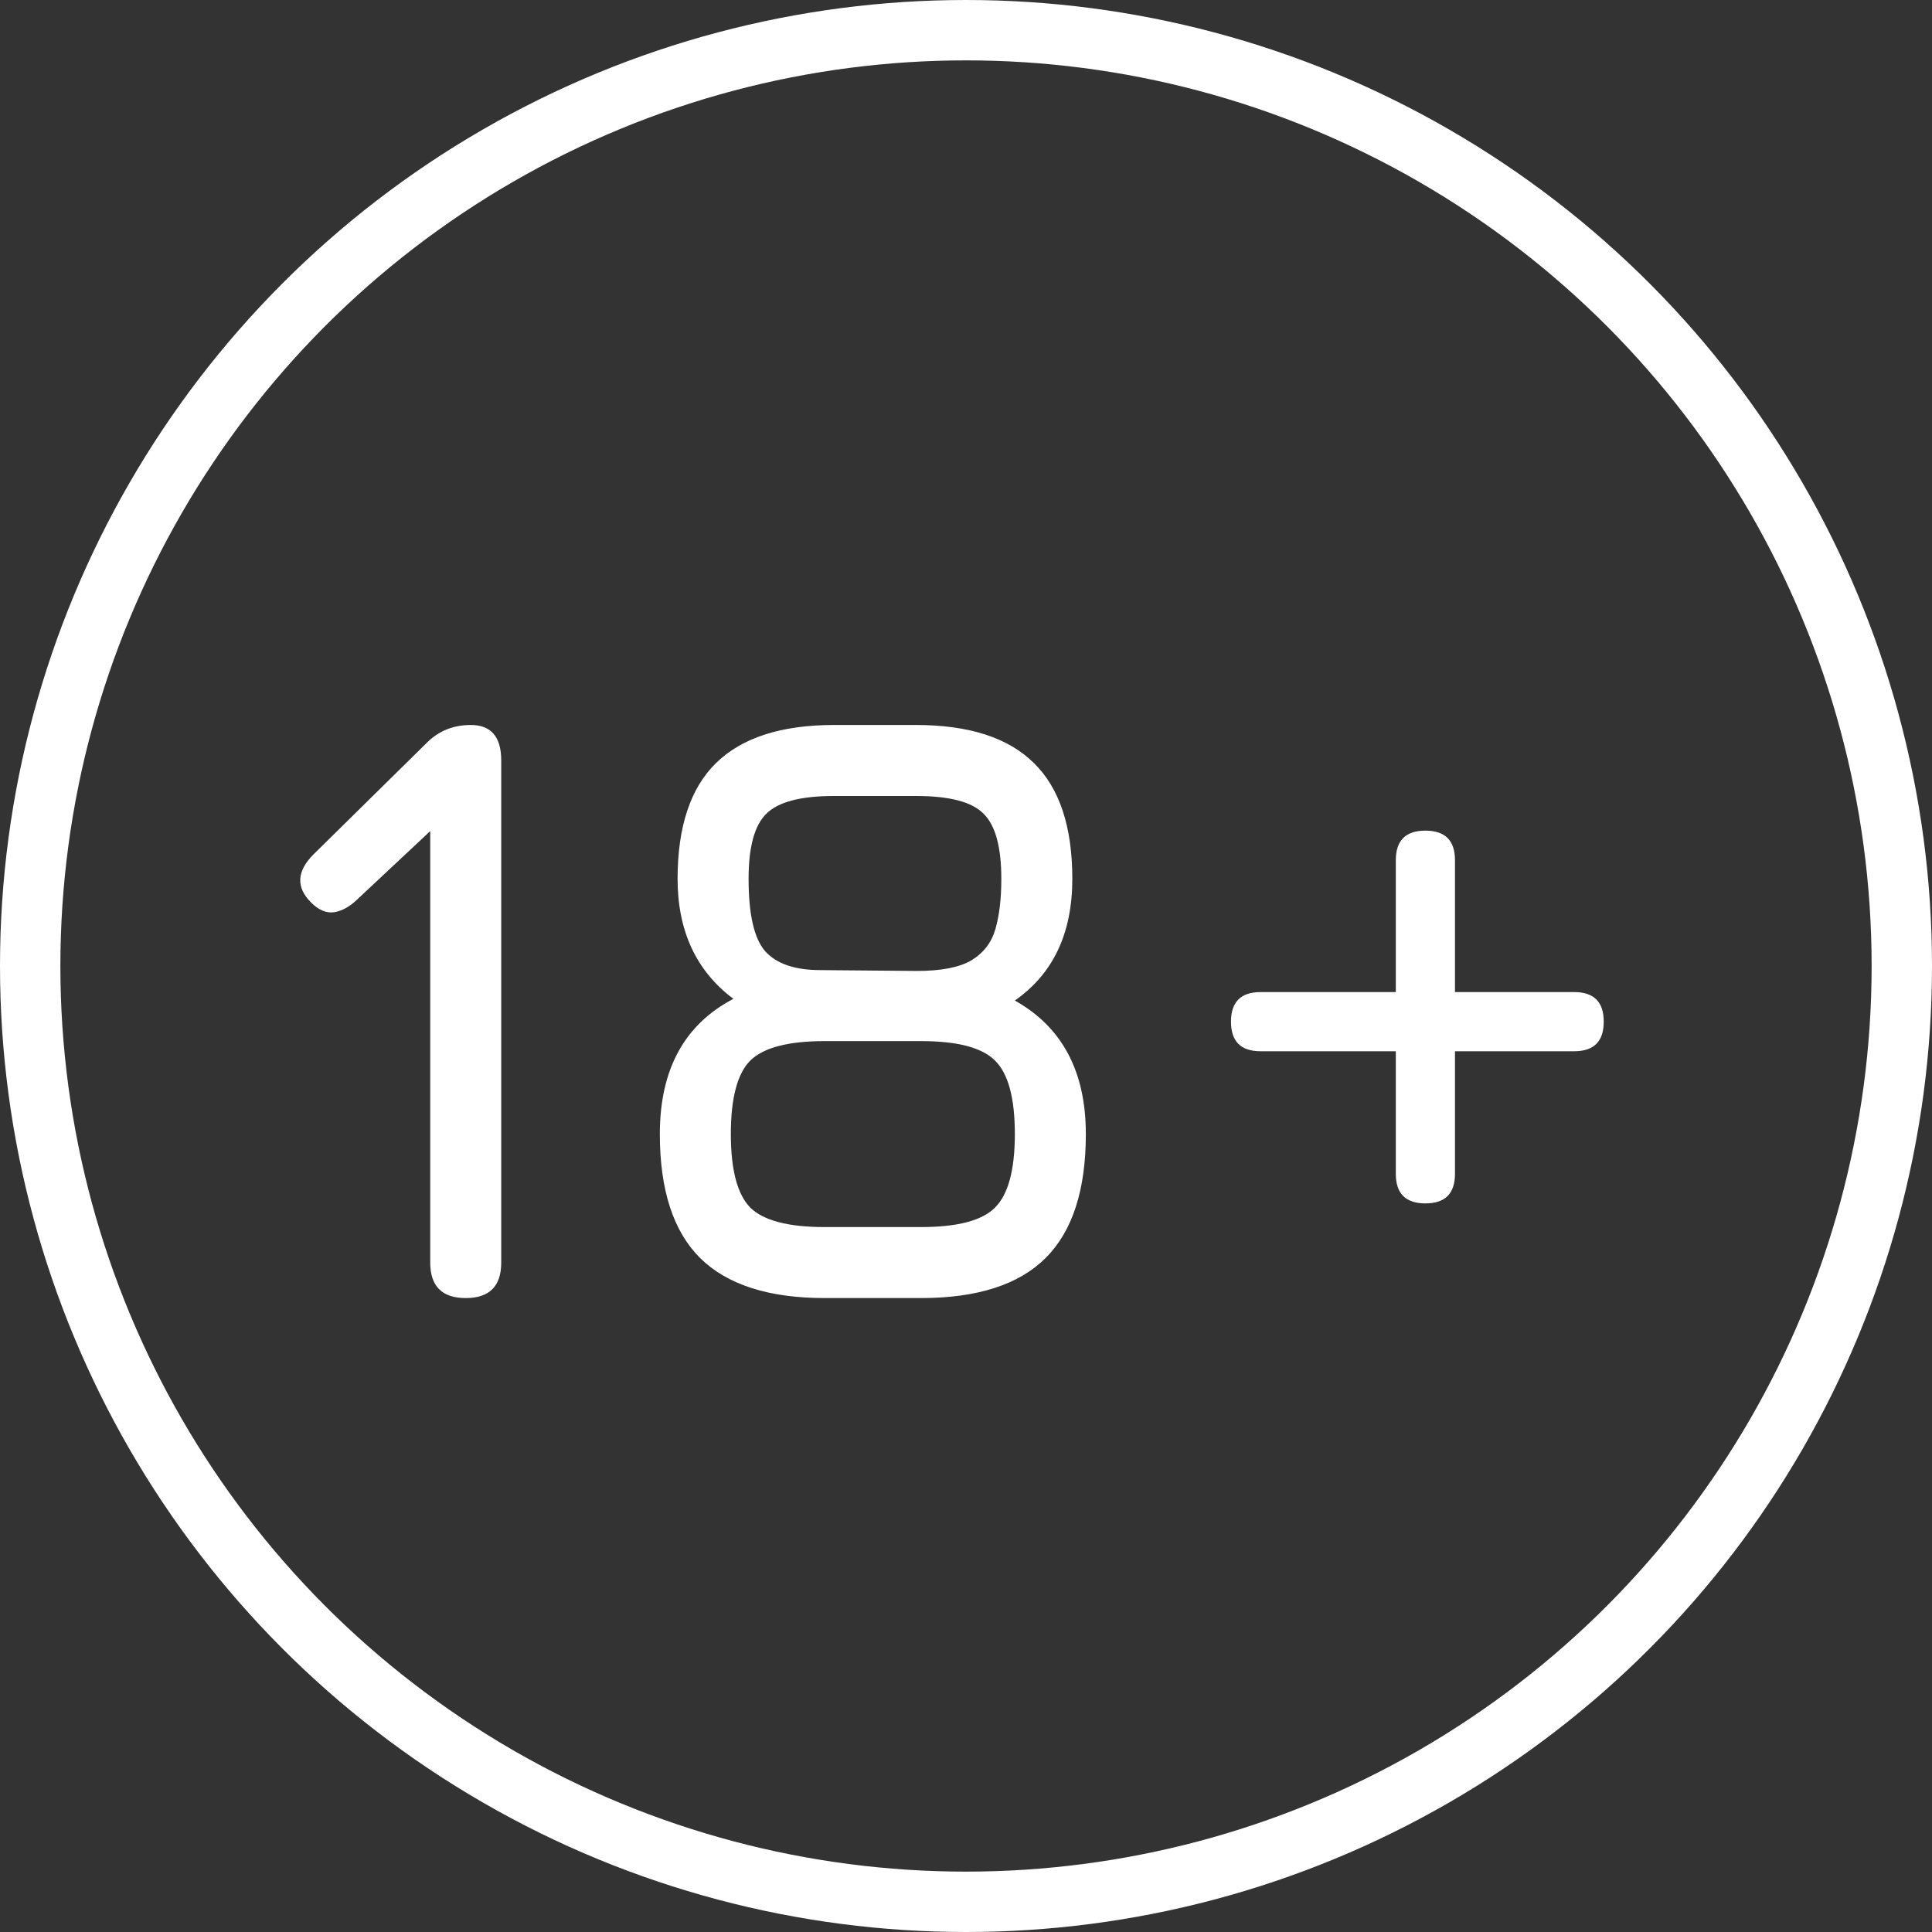
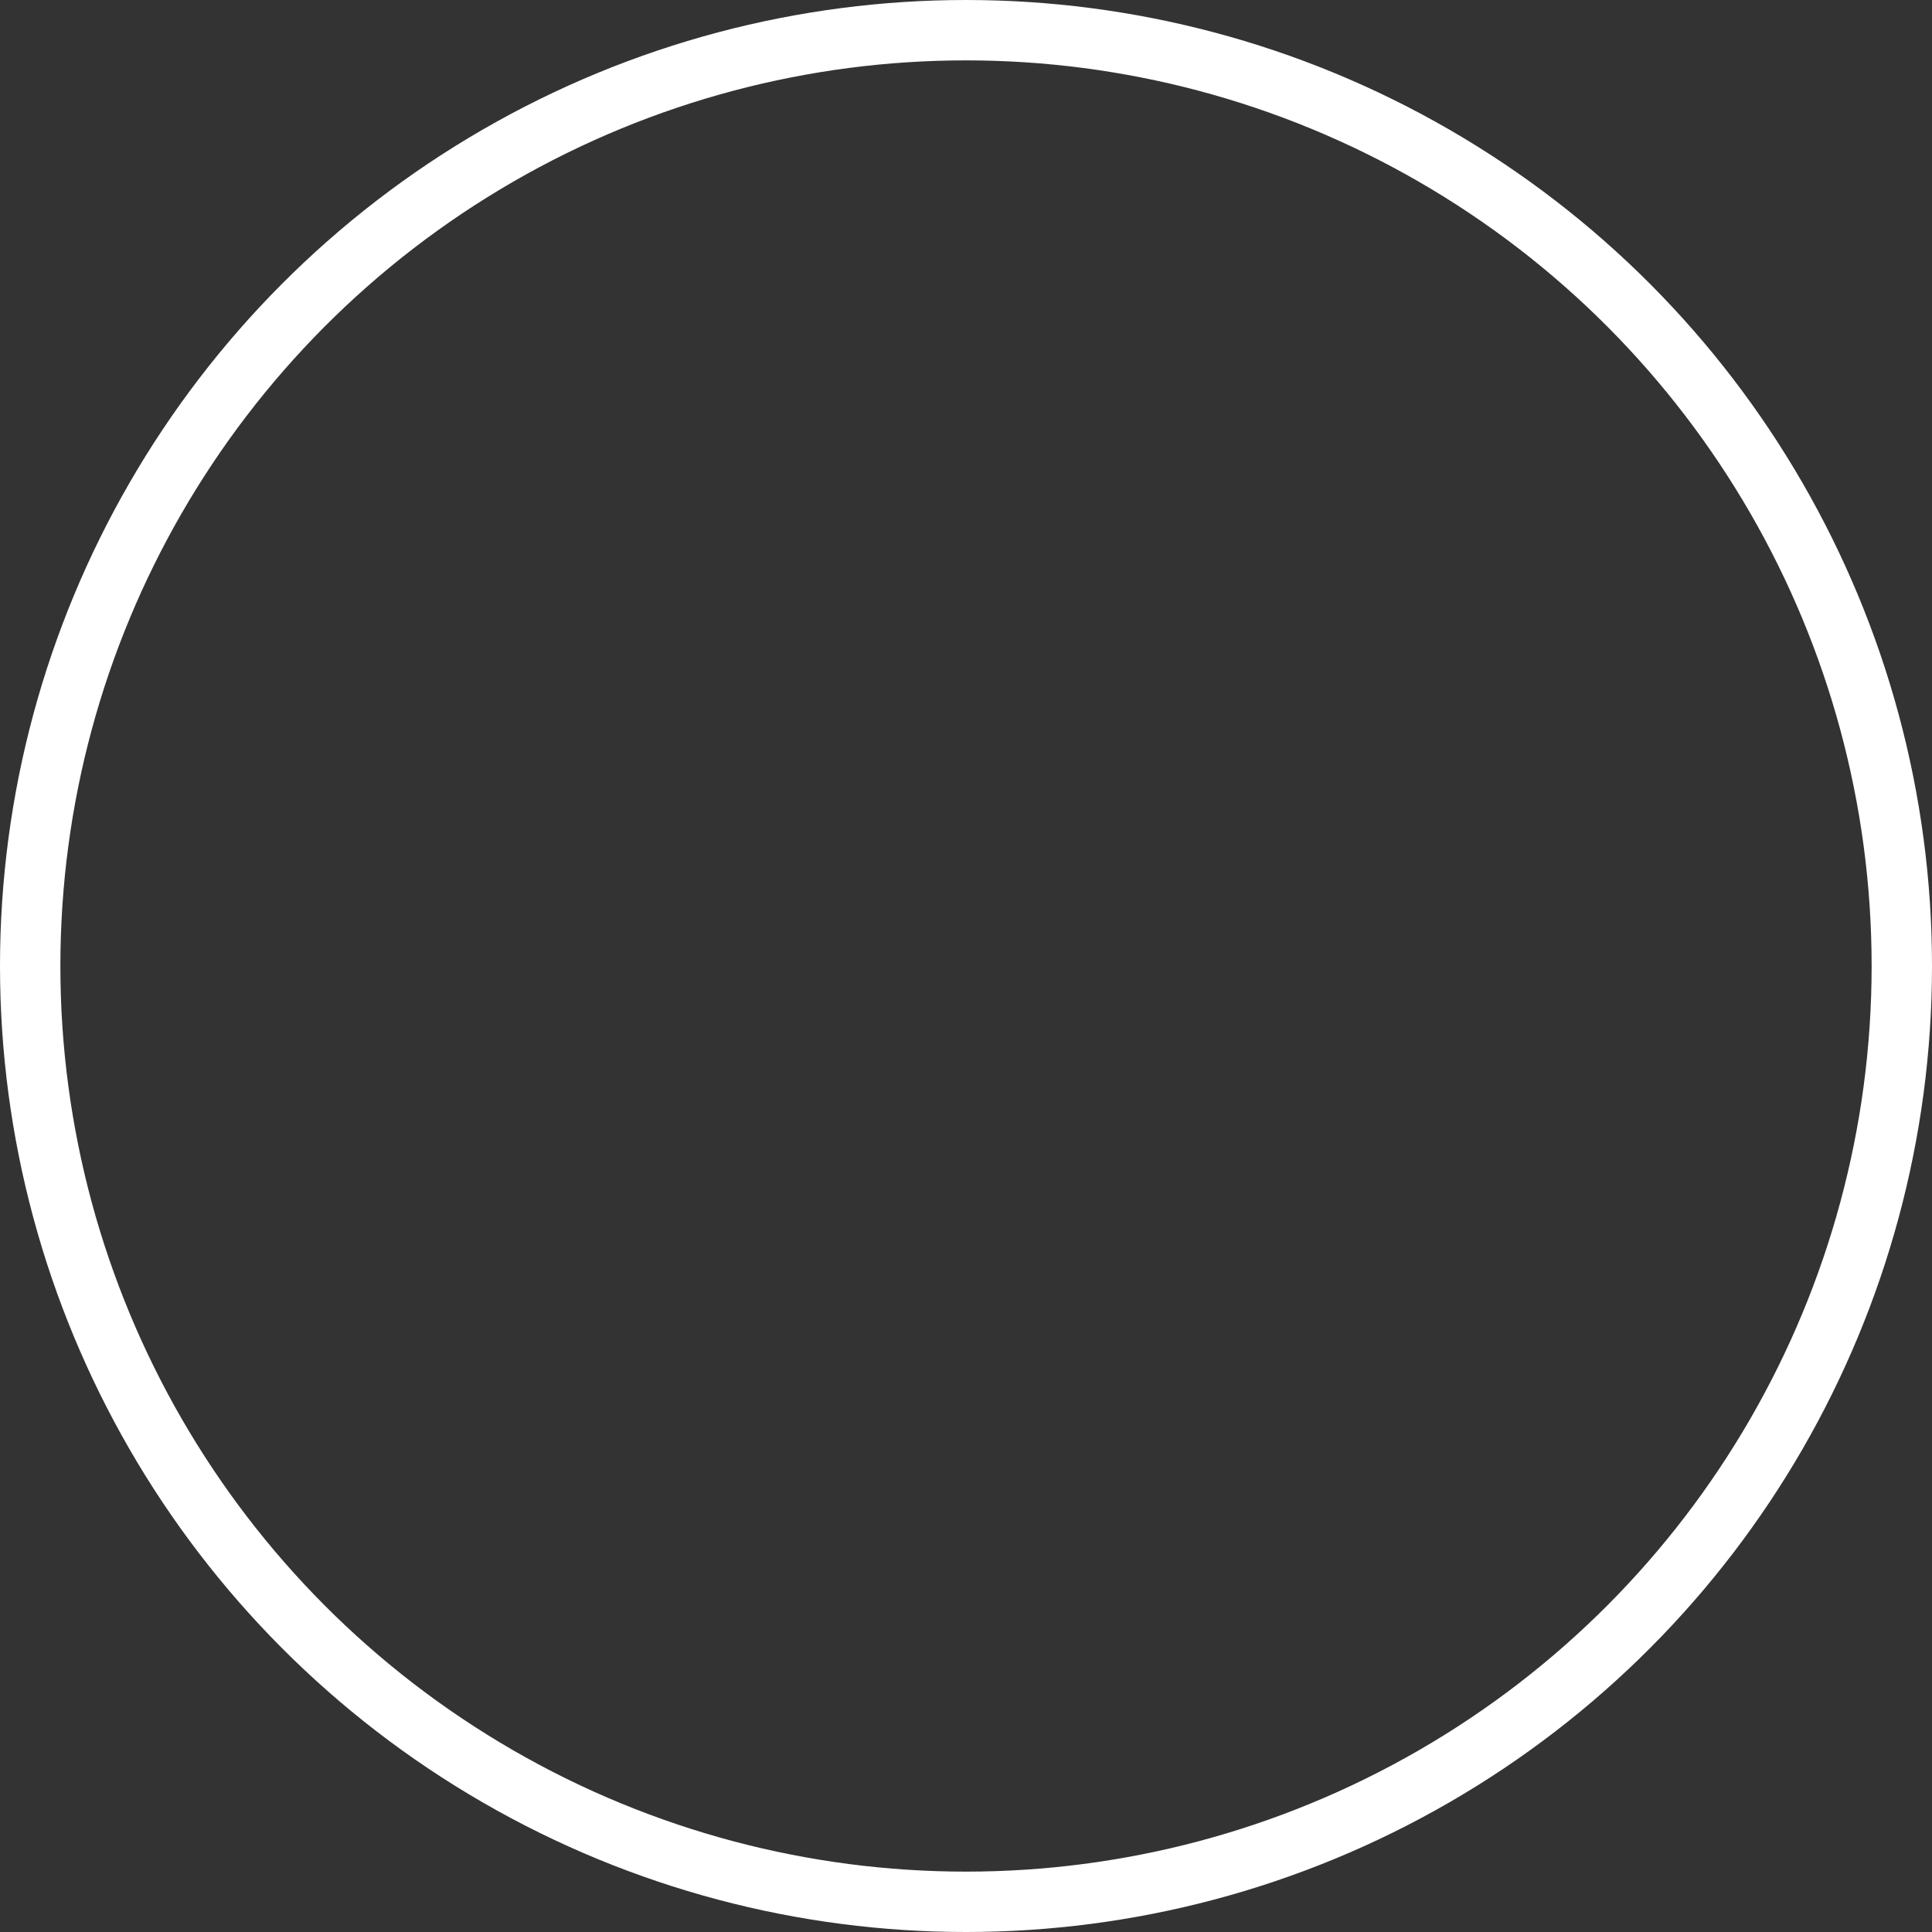
<svg xmlns="http://www.w3.org/2000/svg" width="32" height="32" viewBox="0 0 32 32" fill="none">
  <rect x="0" y="0" width="32" height="32" fill="#333333" stroke="none" />
  <circle cx="16" cy="16" r="15.5" stroke="white" />
-   <path d="M7.714 21.5C7.322 21.5 7.126 21.304 7.126 20.912V13.688L7.448 13.464L5.908 14.906C5.791 15.018 5.668 15.086 5.537 15.109C5.406 15.128 5.278 15.074 5.152 14.948C4.9 14.696 4.914 14.43 5.194 14.15L7.07 12.302C7.266 12.106 7.509 12.008 7.798 12.008C8.134 12.008 8.302 12.204 8.302 12.596V20.912C8.302 21.304 8.106 21.5 7.714 21.5ZM16.809 16.572C17.593 17.011 17.985 17.748 17.985 18.784C17.985 19.708 17.764 20.392 17.32 20.835C16.877 21.278 16.189 21.5 15.255 21.5H13.659C12.731 21.5 12.042 21.278 11.594 20.835C11.151 20.392 10.929 19.708 10.929 18.784C10.929 17.715 11.335 16.969 12.147 16.544C11.531 16.082 11.223 15.419 11.223 14.556C11.223 13.693 11.436 13.053 11.86 12.638C12.29 12.218 12.941 12.008 13.813 12.008H15.171C16.049 12.008 16.7 12.218 17.124 12.638C17.549 13.053 17.761 13.693 17.761 14.556C17.761 15.457 17.444 16.129 16.809 16.572ZM13.813 13.184C13.263 13.184 12.889 13.282 12.693 13.478C12.497 13.669 12.399 14.029 12.399 14.556C12.399 15.144 12.49 15.543 12.672 15.753C12.859 15.963 13.165 16.068 13.589 16.068L15.185 16.082C15.587 16.082 15.888 16.024 16.088 15.907C16.289 15.786 16.422 15.613 16.487 15.389C16.553 15.16 16.585 14.883 16.585 14.556C16.585 14.029 16.487 13.669 16.291 13.478C16.1 13.282 15.727 13.184 15.171 13.184H13.813ZM15.255 20.324C15.857 20.324 16.266 20.217 16.48 20.002C16.7 19.783 16.809 19.377 16.809 18.784C16.809 18.187 16.7 17.781 16.48 17.566C16.266 17.351 15.857 17.244 15.255 17.244H13.659C13.057 17.244 12.647 17.351 12.427 17.566C12.213 17.781 12.105 18.187 12.105 18.784C12.105 19.377 12.213 19.783 12.427 20.002C12.647 20.217 13.057 20.324 13.659 20.324H15.255ZM23.119 14.248C23.119 13.921 23.282 13.758 23.609 13.758C23.936 13.758 24.099 13.921 24.099 14.248V19.442C24.099 19.769 23.936 19.932 23.609 19.932C23.282 19.932 23.119 19.769 23.119 19.442V14.248ZM20.879 17.412C20.552 17.412 20.389 17.249 20.389 16.922C20.389 16.595 20.552 16.432 20.879 16.432H26.073C26.4 16.432 26.563 16.595 26.563 16.922C26.563 17.249 26.4 17.412 26.073 17.412H20.879ZM20.879 17.412C20.552 17.412 20.389 17.249 20.389 16.922C20.389 16.595 20.552 16.432 20.879 16.432H26.073C26.4 16.432 26.563 16.595 26.563 16.922C26.563 17.249 26.4 17.412 26.073 17.412H20.879Z" fill="white" />
</svg>